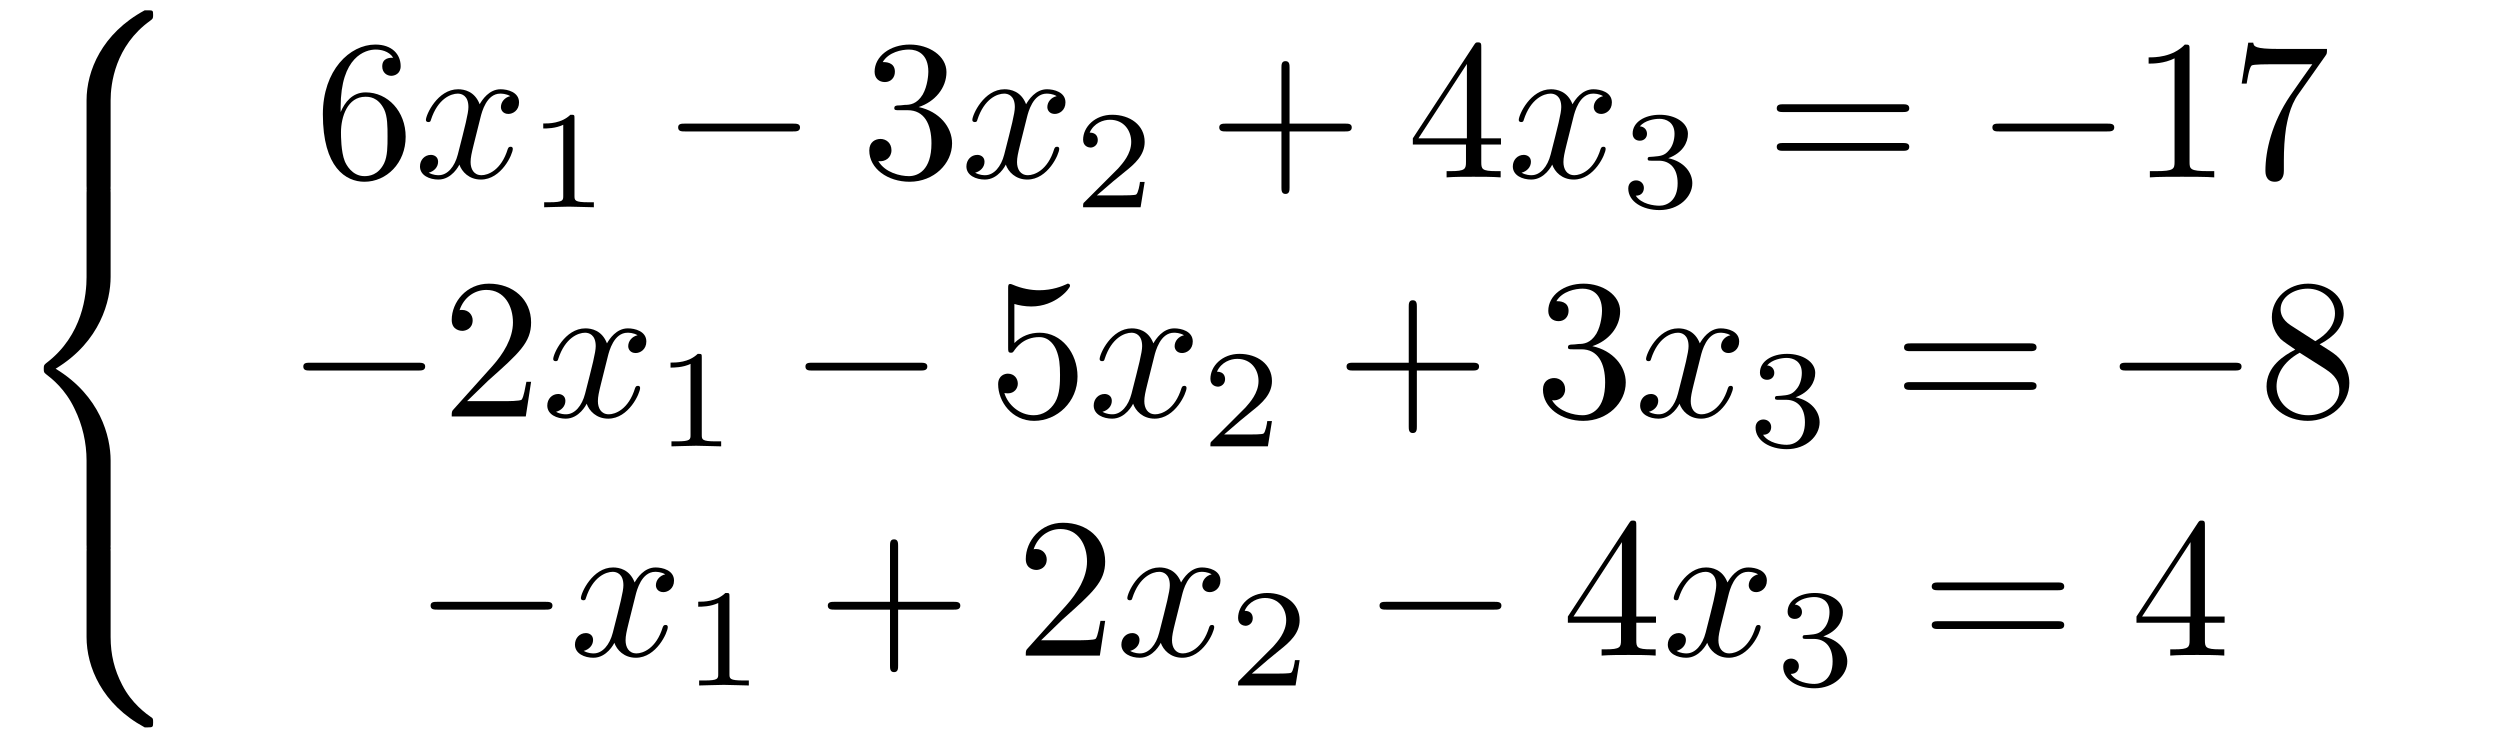
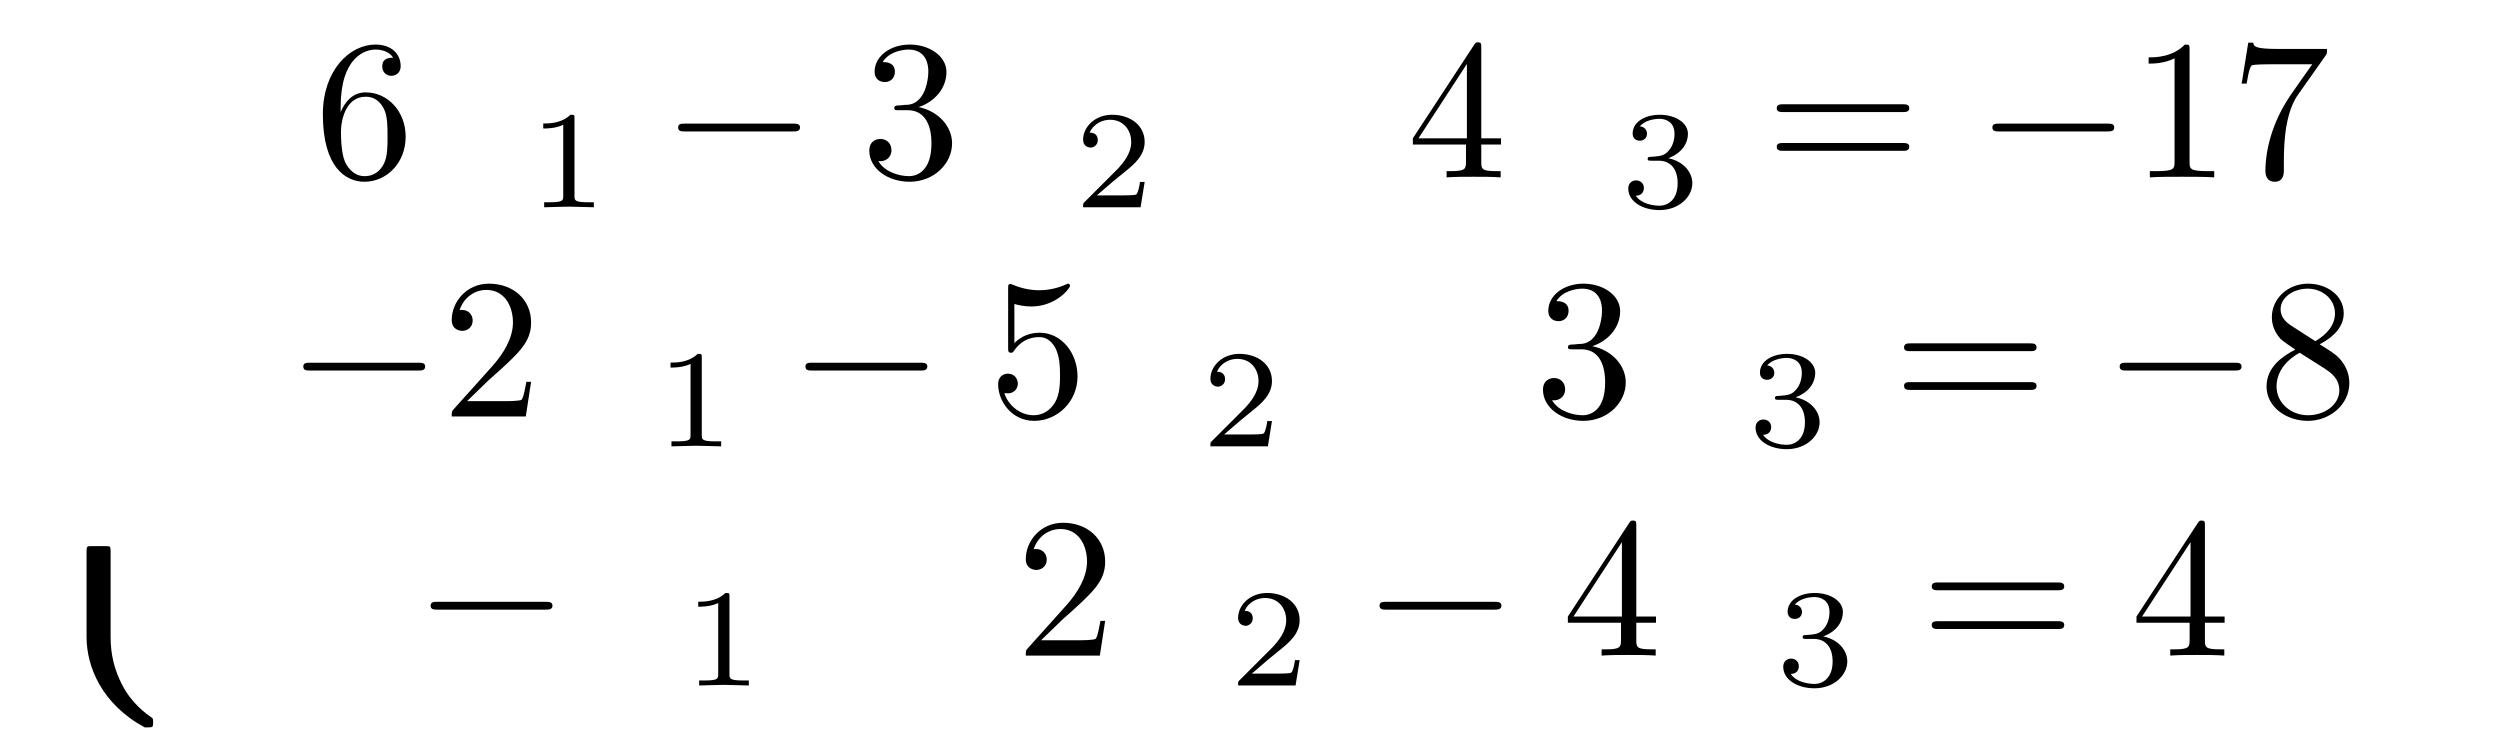
<svg xmlns="http://www.w3.org/2000/svg" xmlns:xlink="http://www.w3.org/1999/xlink" viewBox="0 0 125 37" version="1.2">
  <defs>
    <g>
      <symbol overflow="visible" id="glyph0-0">
        <path style="stroke:none;" d="" />
      </symbol>
      <symbol overflow="visible" id="glyph0-1">
-         <path style="stroke:none;" d="M 5.031 4.516 C 5.031 3.703 5.25 1.797 7.016 0.531 C 7.141 0.438 7.156 0.422 7.156 0.25 C 7.156 0.016 7.141 0.016 6.891 0.016 L 6.734 0.016 C 4.594 1.172 3.828 3.047 3.828 4.516 L 3.828 8.797 C 3.828 9.062 3.844 9.078 4.109 9.078 L 4.75 9.078 C 5.016 9.078 5.031 9.062 5.031 8.797 Z " />
-       </symbol>
+         </symbol>
      <symbol overflow="visible" id="glyph0-2">
-         <path style="stroke:none;" d="M 3.828 17.781 C 3.828 18.031 3.844 18.047 4.109 18.047 L 4.75 18.047 C 5.016 18.047 5.031 18.031 5.031 17.781 L 5.031 13.562 C 5.031 12.359 4.516 10.328 2.281 8.969 C 4.531 7.609 5.031 5.547 5.031 4.375 L 5.031 0.172 C 5.031 -0.094 5.016 -0.094 4.75 -0.094 L 4.109 -0.094 C 3.844 -0.094 3.828 -0.094 3.828 0.172 L 3.828 4.391 C 3.828 5.219 3.656 7.297 1.812 8.688 C 1.703 8.781 1.688 8.797 1.688 8.969 C 1.688 9.156 1.703 9.156 1.812 9.25 C 2.078 9.453 2.766 9.984 3.234 10.984 C 3.625 11.781 3.828 12.672 3.828 13.562 Z " />
-       </symbol>
+         </symbol>
      <symbol overflow="visible" id="glyph0-3">
        <path style="stroke:none;" d="M 6.891 8.969 C 7.141 8.969 7.156 8.953 7.156 8.719 C 7.156 8.547 7.141 8.531 7.109 8.5 C 6.797 8.281 6.078 7.766 5.609 6.844 C 5.219 6.094 5.031 5.328 5.031 4.453 L 5.031 0.172 C 5.031 -0.094 5.016 -0.094 4.75 -0.094 L 4.109 -0.094 C 3.844 -0.094 3.828 -0.094 3.828 0.172 L 3.828 4.453 C 3.828 5.938 4.594 7.812 6.734 8.969 Z " />
      </symbol>
      <symbol overflow="visible" id="glyph1-0">
        <path style="stroke:none;" d="" />
      </symbol>
      <symbol overflow="visible" id="glyph1-1">
        <path style="stroke:none;" d="M 1.312 -3.266 L 1.312 -3.516 C 1.312 -6.031 2.547 -6.391 3.062 -6.391 C 3.297 -6.391 3.719 -6.328 3.938 -5.984 C 3.781 -5.984 3.391 -5.984 3.391 -5.547 C 3.391 -5.234 3.625 -5.078 3.844 -5.078 C 4 -5.078 4.312 -5.172 4.312 -5.562 C 4.312 -6.156 3.875 -6.641 3.047 -6.641 C 1.766 -6.641 0.422 -5.359 0.422 -3.156 C 0.422 -0.484 1.578 0.219 2.5 0.219 C 3.609 0.219 4.562 -0.719 4.562 -2.031 C 4.562 -3.297 3.672 -4.25 2.562 -4.25 C 1.891 -4.25 1.516 -3.75 1.312 -3.266 Z M 2.5 -0.062 C 1.875 -0.062 1.578 -0.656 1.516 -0.812 C 1.328 -1.281 1.328 -2.078 1.328 -2.25 C 1.328 -3.031 1.656 -4.031 2.547 -4.031 C 2.719 -4.031 3.172 -4.031 3.484 -3.406 C 3.656 -3.047 3.656 -2.531 3.656 -2.047 C 3.656 -1.562 3.656 -1.062 3.484 -0.703 C 3.188 -0.109 2.734 -0.062 2.5 -0.062 Z " />
      </symbol>
      <symbol overflow="visible" id="glyph1-2">
        <path style="stroke:none;" d="M 2.891 -3.516 C 3.703 -3.781 4.281 -4.469 4.281 -5.266 C 4.281 -6.078 3.406 -6.641 2.453 -6.641 C 1.453 -6.641 0.688 -6.047 0.688 -5.281 C 0.688 -4.953 0.906 -4.766 1.203 -4.766 C 1.5 -4.766 1.703 -4.984 1.703 -5.281 C 1.703 -5.766 1.234 -5.766 1.094 -5.766 C 1.391 -6.266 2.047 -6.391 2.406 -6.391 C 2.828 -6.391 3.375 -6.172 3.375 -5.281 C 3.375 -5.156 3.344 -4.578 3.094 -4.141 C 2.797 -3.656 2.453 -3.625 2.203 -3.625 C 2.125 -3.609 1.891 -3.594 1.812 -3.594 C 1.734 -3.578 1.672 -3.562 1.672 -3.469 C 1.672 -3.359 1.734 -3.359 1.906 -3.359 L 2.344 -3.359 C 3.156 -3.359 3.531 -2.688 3.531 -1.703 C 3.531 -0.344 2.844 -0.062 2.406 -0.062 C 1.969 -0.062 1.219 -0.234 0.875 -0.812 C 1.219 -0.766 1.531 -0.984 1.531 -1.359 C 1.531 -1.719 1.266 -1.922 0.984 -1.922 C 0.734 -1.922 0.422 -1.781 0.422 -1.344 C 0.422 -0.438 1.344 0.219 2.438 0.219 C 3.656 0.219 4.562 -0.688 4.562 -1.703 C 4.562 -2.516 3.922 -3.297 2.891 -3.516 Z " />
      </symbol>
      <symbol overflow="visible" id="glyph1-3">
-         <path style="stroke:none;" d="M 4.078 -2.297 L 6.859 -2.297 C 7 -2.297 7.188 -2.297 7.188 -2.5 C 7.188 -2.688 7 -2.688 6.859 -2.688 L 4.078 -2.688 L 4.078 -5.484 C 4.078 -5.625 4.078 -5.812 3.875 -5.812 C 3.672 -5.812 3.672 -5.625 3.672 -5.484 L 3.672 -2.688 L 0.891 -2.688 C 0.75 -2.688 0.562 -2.688 0.562 -2.5 C 0.562 -2.297 0.75 -2.297 0.891 -2.297 L 3.672 -2.297 L 3.672 0.5 C 3.672 0.641 3.672 0.828 3.875 0.828 C 4.078 0.828 4.078 0.641 4.078 0.5 Z " />
-       </symbol>
+         </symbol>
      <symbol overflow="visible" id="glyph1-4">
        <path style="stroke:none;" d="M 2.938 -1.641 L 2.938 -0.781 C 2.938 -0.422 2.906 -0.312 2.172 -0.312 L 1.969 -0.312 L 1.969 0 C 2.375 -0.031 2.891 -0.031 3.312 -0.031 C 3.734 -0.031 4.25 -0.031 4.672 0 L 4.672 -0.312 L 4.453 -0.312 C 3.719 -0.312 3.703 -0.422 3.703 -0.781 L 3.703 -1.641 L 4.688 -1.641 L 4.688 -1.953 L 3.703 -1.953 L 3.703 -6.484 C 3.703 -6.688 3.703 -6.75 3.531 -6.75 C 3.453 -6.75 3.422 -6.75 3.344 -6.625 L 0.281 -1.953 L 0.281 -1.641 Z M 2.984 -1.953 L 0.562 -1.953 L 2.984 -5.672 Z " />
      </symbol>
      <symbol overflow="visible" id="glyph1-5">
        <path style="stroke:none;" d="M 6.844 -3.266 C 7 -3.266 7.188 -3.266 7.188 -3.453 C 7.188 -3.656 7 -3.656 6.859 -3.656 L 0.891 -3.656 C 0.75 -3.656 0.562 -3.656 0.562 -3.453 C 0.562 -3.266 0.75 -3.266 0.891 -3.266 Z M 6.859 -1.328 C 7 -1.328 7.188 -1.328 7.188 -1.531 C 7.188 -1.719 7 -1.719 6.844 -1.719 L 0.891 -1.719 C 0.75 -1.719 0.562 -1.719 0.562 -1.531 C 0.562 -1.328 0.75 -1.328 0.891 -1.328 Z " />
      </symbol>
      <symbol overflow="visible" id="glyph1-6">
        <path style="stroke:none;" d="M 2.938 -6.375 C 2.938 -6.625 2.938 -6.641 2.703 -6.641 C 2.078 -6 1.203 -6 0.891 -6 L 0.891 -5.688 C 1.094 -5.688 1.672 -5.688 2.188 -5.953 L 2.188 -0.781 C 2.188 -0.422 2.156 -0.312 1.266 -0.312 L 0.953 -0.312 L 0.953 0 C 1.297 -0.031 2.156 -0.031 2.562 -0.031 C 2.953 -0.031 3.828 -0.031 4.172 0 L 4.172 -0.312 L 3.859 -0.312 C 2.953 -0.312 2.938 -0.422 2.938 -0.781 Z " />
      </symbol>
      <symbol overflow="visible" id="glyph1-7">
        <path style="stroke:none;" d="M 4.75 -6.078 C 4.828 -6.188 4.828 -6.203 4.828 -6.422 L 2.406 -6.422 C 1.203 -6.422 1.172 -6.547 1.141 -6.734 L 0.891 -6.734 L 0.562 -4.688 L 0.812 -4.688 C 0.844 -4.844 0.922 -5.469 1.062 -5.594 C 1.125 -5.656 1.906 -5.656 2.031 -5.656 L 4.094 -5.656 C 3.984 -5.5 3.203 -4.406 2.984 -4.078 C 2.078 -2.734 1.75 -1.344 1.75 -0.328 C 1.75 -0.234 1.75 0.219 2.219 0.219 C 2.672 0.219 2.672 -0.234 2.672 -0.328 L 2.672 -0.844 C 2.672 -1.391 2.703 -1.938 2.781 -2.469 C 2.828 -2.703 2.953 -3.562 3.406 -4.172 Z " />
      </symbol>
      <symbol overflow="visible" id="glyph1-8">
        <path style="stroke:none;" d="M 1.266 -0.766 L 2.328 -1.797 C 3.875 -3.172 4.469 -3.703 4.469 -4.703 C 4.469 -5.844 3.578 -6.641 2.359 -6.641 C 1.234 -6.641 0.5 -5.719 0.5 -4.828 C 0.5 -4.281 1 -4.281 1.031 -4.281 C 1.203 -4.281 1.547 -4.391 1.547 -4.812 C 1.547 -5.062 1.359 -5.328 1.016 -5.328 C 0.938 -5.328 0.922 -5.328 0.891 -5.312 C 1.109 -5.969 1.656 -6.328 2.234 -6.328 C 3.141 -6.328 3.562 -5.516 3.562 -4.703 C 3.562 -3.906 3.078 -3.125 2.516 -2.5 L 0.609 -0.375 C 0.5 -0.266 0.5 -0.234 0.5 0 L 4.203 0 L 4.469 -1.734 L 4.234 -1.734 C 4.172 -1.438 4.109 -1 4 -0.844 C 3.938 -0.766 3.281 -0.766 3.062 -0.766 Z " />
      </symbol>
      <symbol overflow="visible" id="glyph1-9">
        <path style="stroke:none;" d="M 4.469 -2 C 4.469 -3.188 3.656 -4.188 2.578 -4.188 C 2.109 -4.188 1.672 -4.031 1.312 -3.672 L 1.312 -5.625 C 1.516 -5.562 1.844 -5.5 2.156 -5.5 C 3.391 -5.5 4.094 -6.406 4.094 -6.531 C 4.094 -6.594 4.062 -6.641 3.984 -6.641 C 3.984 -6.641 3.953 -6.641 3.906 -6.609 C 3.703 -6.516 3.219 -6.312 2.547 -6.312 C 2.156 -6.312 1.688 -6.391 1.219 -6.594 C 1.141 -6.625 1.125 -6.625 1.109 -6.625 C 1 -6.625 1 -6.547 1 -6.391 L 1 -3.438 C 1 -3.266 1 -3.188 1.141 -3.188 C 1.219 -3.188 1.234 -3.203 1.281 -3.266 C 1.391 -3.422 1.75 -3.969 2.562 -3.969 C 3.078 -3.969 3.328 -3.516 3.406 -3.328 C 3.562 -2.953 3.594 -2.578 3.594 -2.078 C 3.594 -1.719 3.594 -1.125 3.344 -0.703 C 3.109 -0.312 2.734 -0.062 2.281 -0.062 C 1.562 -0.062 0.984 -0.594 0.812 -1.172 C 0.844 -1.172 0.875 -1.156 0.984 -1.156 C 1.312 -1.156 1.484 -1.406 1.484 -1.641 C 1.484 -1.891 1.312 -2.141 0.984 -2.141 C 0.844 -2.141 0.5 -2.062 0.5 -1.609 C 0.5 -0.75 1.188 0.219 2.297 0.219 C 3.453 0.219 4.469 -0.734 4.469 -2 Z " />
      </symbol>
      <symbol overflow="visible" id="glyph1-10">
        <path style="stroke:none;" d="M 1.625 -4.562 C 1.172 -4.859 1.125 -5.188 1.125 -5.359 C 1.125 -5.969 1.781 -6.391 2.484 -6.391 C 3.203 -6.391 3.844 -5.875 3.844 -5.156 C 3.844 -4.578 3.453 -4.109 2.859 -3.766 Z M 3.078 -3.609 C 3.797 -3.984 4.281 -4.5 4.281 -5.156 C 4.281 -6.078 3.406 -6.641 2.5 -6.641 C 1.5 -6.641 0.688 -5.906 0.688 -4.969 C 0.688 -4.797 0.703 -4.344 1.125 -3.875 C 1.234 -3.766 1.609 -3.516 1.859 -3.344 C 1.281 -3.047 0.422 -2.5 0.422 -1.5 C 0.422 -0.453 1.438 0.219 2.484 0.219 C 3.609 0.219 4.562 -0.609 4.562 -1.672 C 4.562 -2.031 4.453 -2.484 4.062 -2.906 C 3.875 -3.109 3.719 -3.203 3.078 -3.609 Z M 2.078 -3.188 L 3.312 -2.406 C 3.594 -2.219 4.062 -1.922 4.062 -1.312 C 4.062 -0.578 3.312 -0.062 2.5 -0.062 C 1.641 -0.062 0.922 -0.672 0.922 -1.5 C 0.922 -2.078 1.234 -2.719 2.078 -3.188 Z " />
      </symbol>
      <symbol overflow="visible" id="glyph2-0">
        <path style="stroke:none;" d="" />
      </symbol>
      <symbol overflow="visible" id="glyph2-1">
-         <path style="stroke:none;" d="M 3.328 -3.016 C 3.391 -3.266 3.625 -4.188 4.312 -4.188 C 4.359 -4.188 4.609 -4.188 4.812 -4.062 C 4.531 -4 4.344 -3.766 4.344 -3.516 C 4.344 -3.359 4.453 -3.172 4.719 -3.172 C 4.938 -3.172 5.25 -3.344 5.25 -3.75 C 5.25 -4.266 4.672 -4.406 4.328 -4.406 C 3.75 -4.406 3.406 -3.875 3.281 -3.656 C 3.031 -4.312 2.5 -4.406 2.203 -4.406 C 1.172 -4.406 0.594 -3.125 0.594 -2.875 C 0.594 -2.766 0.703 -2.766 0.719 -2.766 C 0.797 -2.766 0.828 -2.797 0.844 -2.875 C 1.188 -3.938 1.844 -4.188 2.188 -4.188 C 2.375 -4.188 2.719 -4.094 2.719 -3.516 C 2.719 -3.203 2.547 -2.547 2.188 -1.141 C 2.031 -0.531 1.672 -0.109 1.234 -0.109 C 1.172 -0.109 0.953 -0.109 0.734 -0.234 C 0.984 -0.297 1.203 -0.5 1.203 -0.781 C 1.203 -1.047 0.984 -1.125 0.844 -1.125 C 0.531 -1.125 0.297 -0.875 0.297 -0.547 C 0.297 -0.094 0.781 0.109 1.219 0.109 C 1.891 0.109 2.25 -0.594 2.266 -0.641 C 2.391 -0.281 2.75 0.109 3.344 0.109 C 4.375 0.109 4.938 -1.172 4.938 -1.422 C 4.938 -1.531 4.859 -1.531 4.828 -1.531 C 4.734 -1.531 4.719 -1.484 4.688 -1.422 C 4.359 -0.344 3.688 -0.109 3.375 -0.109 C 2.984 -0.109 2.828 -0.422 2.828 -0.766 C 2.828 -0.984 2.875 -1.203 2.984 -1.641 Z " />
-       </symbol>
+         </symbol>
      <symbol overflow="visible" id="glyph3-0">
        <path style="stroke:none;" d="" />
      </symbol>
      <symbol overflow="visible" id="glyph3-1">
        <path style="stroke:none;" d="M 2.328 -4.438 C 2.328 -4.625 2.328 -4.625 2.125 -4.625 C 1.672 -4.188 1.047 -4.188 0.766 -4.188 L 0.766 -3.938 C 0.922 -3.938 1.391 -3.938 1.766 -4.125 L 1.766 -0.578 C 1.766 -0.344 1.766 -0.25 1.078 -0.25 L 0.812 -0.25 L 0.812 0 C 0.938 0 1.797 -0.031 2.047 -0.031 C 2.266 -0.031 3.141 0 3.297 0 L 3.297 -0.25 L 3.031 -0.25 C 2.328 -0.25 2.328 -0.344 2.328 -0.578 Z " />
      </symbol>
      <symbol overflow="visible" id="glyph3-2">
        <path style="stroke:none;" d="M 3.516 -1.266 L 3.281 -1.266 C 3.266 -1.109 3.188 -0.703 3.094 -0.641 C 3.047 -0.594 2.516 -0.594 2.406 -0.594 L 1.125 -0.594 C 1.859 -1.234 2.109 -1.438 2.516 -1.766 C 3.031 -2.172 3.516 -2.609 3.516 -3.266 C 3.516 -4.109 2.781 -4.625 1.891 -4.625 C 1.031 -4.625 0.438 -4.016 0.438 -3.375 C 0.438 -3.031 0.734 -2.984 0.812 -2.984 C 0.969 -2.984 1.172 -3.109 1.172 -3.359 C 1.172 -3.484 1.125 -3.734 0.766 -3.734 C 0.984 -4.219 1.453 -4.375 1.781 -4.375 C 2.484 -4.375 2.844 -3.828 2.844 -3.266 C 2.844 -2.656 2.406 -2.188 2.188 -1.938 L 0.516 -0.266 C 0.438 -0.203 0.438 -0.188 0.438 0 L 3.312 0 Z " />
      </symbol>
      <symbol overflow="visible" id="glyph3-3">
        <path style="stroke:none;" d="M 1.906 -2.328 C 2.453 -2.328 2.844 -1.953 2.844 -1.203 C 2.844 -0.344 2.328 -0.078 1.938 -0.078 C 1.656 -0.078 1.031 -0.156 0.75 -0.578 C 1.078 -0.578 1.156 -0.812 1.156 -0.969 C 1.156 -1.188 0.984 -1.344 0.766 -1.344 C 0.578 -1.344 0.375 -1.219 0.375 -0.938 C 0.375 -0.281 1.094 0.141 1.938 0.141 C 2.906 0.141 3.578 -0.516 3.578 -1.203 C 3.578 -1.75 3.141 -2.297 2.375 -2.453 C 3.094 -2.719 3.359 -3.234 3.359 -3.672 C 3.359 -4.219 2.734 -4.625 1.953 -4.625 C 1.188 -4.625 0.594 -4.25 0.594 -3.688 C 0.594 -3.453 0.75 -3.328 0.953 -3.328 C 1.172 -3.328 1.312 -3.484 1.312 -3.672 C 1.312 -3.875 1.172 -4.031 0.953 -4.047 C 1.203 -4.344 1.672 -4.422 1.938 -4.422 C 2.25 -4.422 2.688 -4.266 2.688 -3.672 C 2.688 -3.375 2.594 -3.047 2.406 -2.844 C 2.188 -2.578 1.984 -2.562 1.641 -2.531 C 1.469 -2.516 1.453 -2.516 1.422 -2.516 C 1.406 -2.516 1.344 -2.5 1.344 -2.422 C 1.344 -2.328 1.406 -2.328 1.531 -2.328 Z " />
      </symbol>
      <symbol overflow="visible" id="glyph4-0">
-         <path style="stroke:none;" d="" />
-       </symbol>
+         </symbol>
      <symbol overflow="visible" id="glyph4-1">
        <path style="stroke:none;" d="M 6.562 -2.297 C 6.734 -2.297 6.922 -2.297 6.922 -2.5 C 6.922 -2.688 6.734 -2.688 6.562 -2.688 L 1.172 -2.688 C 1 -2.688 0.828 -2.688 0.828 -2.5 C 0.828 -2.297 1 -2.297 1.172 -2.297 Z " />
      </symbol>
    </g>
  </defs>
  <g id="surface1">
    <g style="fill:rgb(0%,0%,0%);fill-opacity:1;">
      <use xlink:href="#glyph0-1" x="0.5" y="0.5" />
    </g>
    <g style="fill:rgb(0%,0%,0%);fill-opacity:1;">
      <use xlink:href="#glyph0-2" x="0.5" y="9.467" />
    </g>
    <g style="fill:rgb(0%,0%,0%);fill-opacity:1;">
      <use xlink:href="#glyph0-3" x="0.5" y="27.4" />
    </g>
    <g style="fill:rgb(0%,0%,0%);fill-opacity:1;">
      <use xlink:href="#glyph1-1" x="15.721" y="8.869" />
    </g>
    <g style="fill:rgb(0%,0%,0%);fill-opacity:1;">
      <use xlink:href="#glyph2-1" x="20.702" y="8.869" />
    </g>
    <g style="fill:rgb(0%,0%,0%);fill-opacity:1;">
      <use xlink:href="#glyph3-1" x="26.396" y="10.363" />
    </g>
    <g style="fill:rgb(0%,0%,0%);fill-opacity:1;">
      <use xlink:href="#glyph4-1" x="33.079" y="8.869" />
    </g>
    <g style="fill:rgb(0%,0%,0%);fill-opacity:1;">
      <use xlink:href="#glyph1-2" x="43.042" y="8.869" />
    </g>
    <g style="fill:rgb(0%,0%,0%);fill-opacity:1;">
      <use xlink:href="#glyph2-1" x="48.023" y="8.869" />
    </g>
    <g style="fill:rgb(0%,0%,0%);fill-opacity:1;">
      <use xlink:href="#glyph3-2" x="53.717" y="10.363" />
    </g>
    <g style="fill:rgb(0%,0%,0%);fill-opacity:1;">
      <use xlink:href="#glyph1-3" x="60.4" y="8.869" />
    </g>
    <g style="fill:rgb(0%,0%,0%);fill-opacity:1;">
      <use xlink:href="#glyph1-4" x="70.361" y="8.869" />
    </g>
    <g style="fill:rgb(0%,0%,0%);fill-opacity:1;">
      <use xlink:href="#glyph2-1" x="75.344" y="8.869" />
    </g>
    <g style="fill:rgb(0%,0%,0%);fill-opacity:1;">
      <use xlink:href="#glyph3-3" x="81.038" y="10.363" />
    </g>
    <g style="fill:rgb(0%,0%,0%);fill-opacity:1;">
      <use xlink:href="#glyph1-5" x="88.275" y="8.869" />
    </g>
    <g style="fill:rgb(0%,0%,0%);fill-opacity:1;">
      <use xlink:href="#glyph4-1" x="98.791" y="8.869" />
    </g>
    <g style="fill:rgb(0%,0%,0%);fill-opacity:1;">
      <use xlink:href="#glyph1-6" x="106.54" y="8.869" />
      <use xlink:href="#glyph1-7" x="111.521" y="8.869" />
    </g>
    <g style="fill:rgb(0%,0%,0%);fill-opacity:1;">
      <use xlink:href="#glyph4-1" x="14.337" y="20.824" />
    </g>
    <g style="fill:rgb(0%,0%,0%);fill-opacity:1;">
      <use xlink:href="#glyph1-8" x="22.086" y="20.824" />
    </g>
    <g style="fill:rgb(0%,0%,0%);fill-opacity:1;">
      <use xlink:href="#glyph2-1" x="27.067" y="20.824" />
    </g>
    <g style="fill:rgb(0%,0%,0%);fill-opacity:1;">
      <use xlink:href="#glyph3-1" x="32.761" y="22.318" />
    </g>
    <g style="fill:rgb(0%,0%,0%);fill-opacity:1;">
      <use xlink:href="#glyph4-1" x="39.444" y="20.824" />
    </g>
    <g style="fill:rgb(0%,0%,0%);fill-opacity:1;">
      <use xlink:href="#glyph1-9" x="49.407" y="20.824" />
    </g>
    <g style="fill:rgb(0%,0%,0%);fill-opacity:1;">
      <use xlink:href="#glyph2-1" x="54.388" y="20.824" />
    </g>
    <g style="fill:rgb(0%,0%,0%);fill-opacity:1;">
      <use xlink:href="#glyph3-2" x="60.082" y="22.318" />
    </g>
    <g style="fill:rgb(0%,0%,0%);fill-opacity:1;">
      <use xlink:href="#glyph1-3" x="66.765" y="20.824" />
    </g>
    <g style="fill:rgb(0%,0%,0%);fill-opacity:1;">
      <use xlink:href="#glyph1-2" x="76.726" y="20.824" />
    </g>
    <g style="fill:rgb(0%,0%,0%);fill-opacity:1;">
      <use xlink:href="#glyph2-1" x="81.709" y="20.824" />
    </g>
    <g style="fill:rgb(0%,0%,0%);fill-opacity:1;">
      <use xlink:href="#glyph3-3" x="87.403" y="22.318" />
    </g>
    <g style="fill:rgb(0%,0%,0%);fill-opacity:1;">
      <use xlink:href="#glyph1-5" x="94.64" y="20.824" />
    </g>
    <g style="fill:rgb(0%,0%,0%);fill-opacity:1;">
      <use xlink:href="#glyph4-1" x="105.156" y="20.824" />
    </g>
    <g style="fill:rgb(0%,0%,0%);fill-opacity:1;">
      <use xlink:href="#glyph1-10" x="112.905" y="20.824" />
    </g>
    <g style="fill:rgb(0%,0%,0%);fill-opacity:1;">
      <use xlink:href="#glyph4-1" x="20.702" y="32.779" />
    </g>
    <g style="fill:rgb(0%,0%,0%);fill-opacity:1;">
      <use xlink:href="#glyph2-1" x="28.451" y="32.779" />
    </g>
    <g style="fill:rgb(0%,0%,0%);fill-opacity:1;">
      <use xlink:href="#glyph3-1" x="34.145" y="34.274" />
    </g>
    <g style="fill:rgb(0%,0%,0%);fill-opacity:1;">
      <use xlink:href="#glyph1-3" x="40.828" y="32.779" />
    </g>
    <g style="fill:rgb(0%,0%,0%);fill-opacity:1;">
      <use xlink:href="#glyph1-8" x="50.789" y="32.779" />
    </g>
    <g style="fill:rgb(0%,0%,0%);fill-opacity:1;">
      <use xlink:href="#glyph2-1" x="55.772" y="32.779" />
    </g>
    <g style="fill:rgb(0%,0%,0%);fill-opacity:1;">
      <use xlink:href="#glyph3-2" x="61.466" y="34.274" />
    </g>
    <g style="fill:rgb(0%,0%,0%);fill-opacity:1;">
      <use xlink:href="#glyph4-1" x="68.149" y="32.779" />
    </g>
    <g style="fill:rgb(0%,0%,0%);fill-opacity:1;">
      <use xlink:href="#glyph1-4" x="78.112" y="32.779" />
    </g>
    <g style="fill:rgb(0%,0%,0%);fill-opacity:1;">
      <use xlink:href="#glyph2-1" x="83.093" y="32.779" />
    </g>
    <g style="fill:rgb(0%,0%,0%);fill-opacity:1;">
      <use xlink:href="#glyph3-3" x="88.787" y="34.274" />
    </g>
    <g style="fill:rgb(0%,0%,0%);fill-opacity:1;">
      <use xlink:href="#glyph1-5" x="96.024" y="32.779" />
    </g>
    <g style="fill:rgb(0%,0%,0%);fill-opacity:1;">
      <use xlink:href="#glyph1-4" x="106.543" y="32.779" />
    </g>
  </g>
</svg>